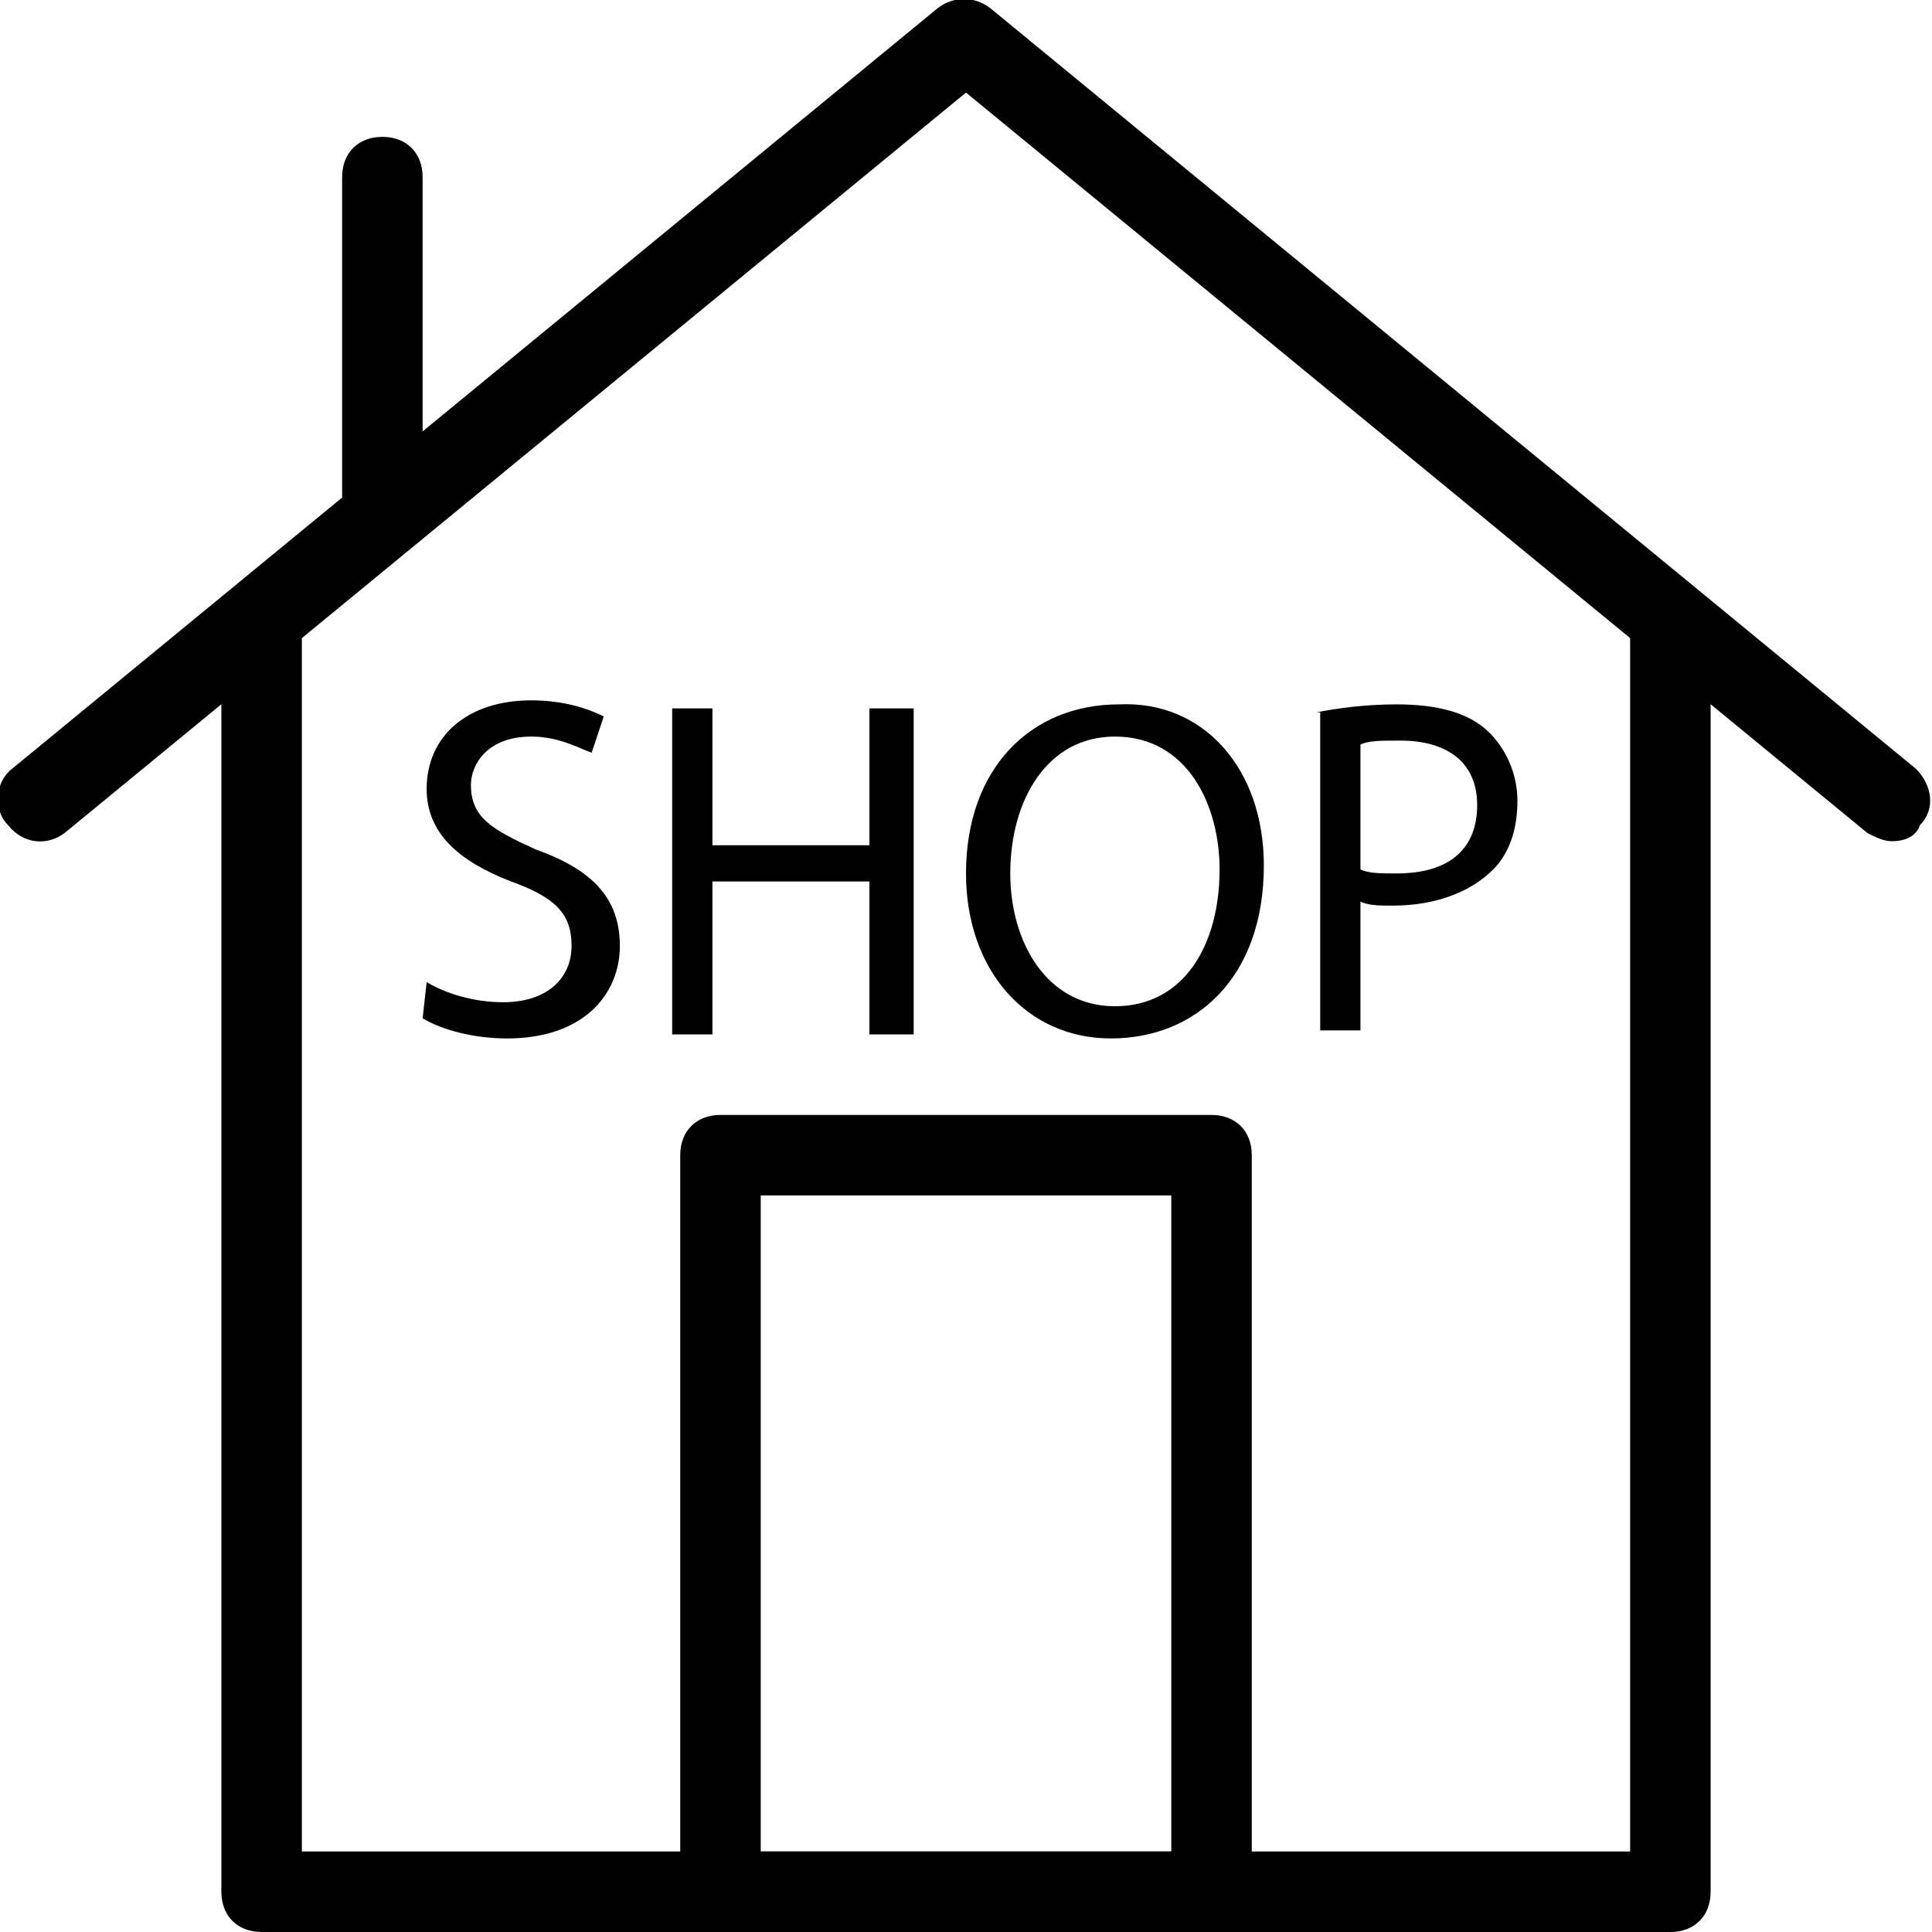
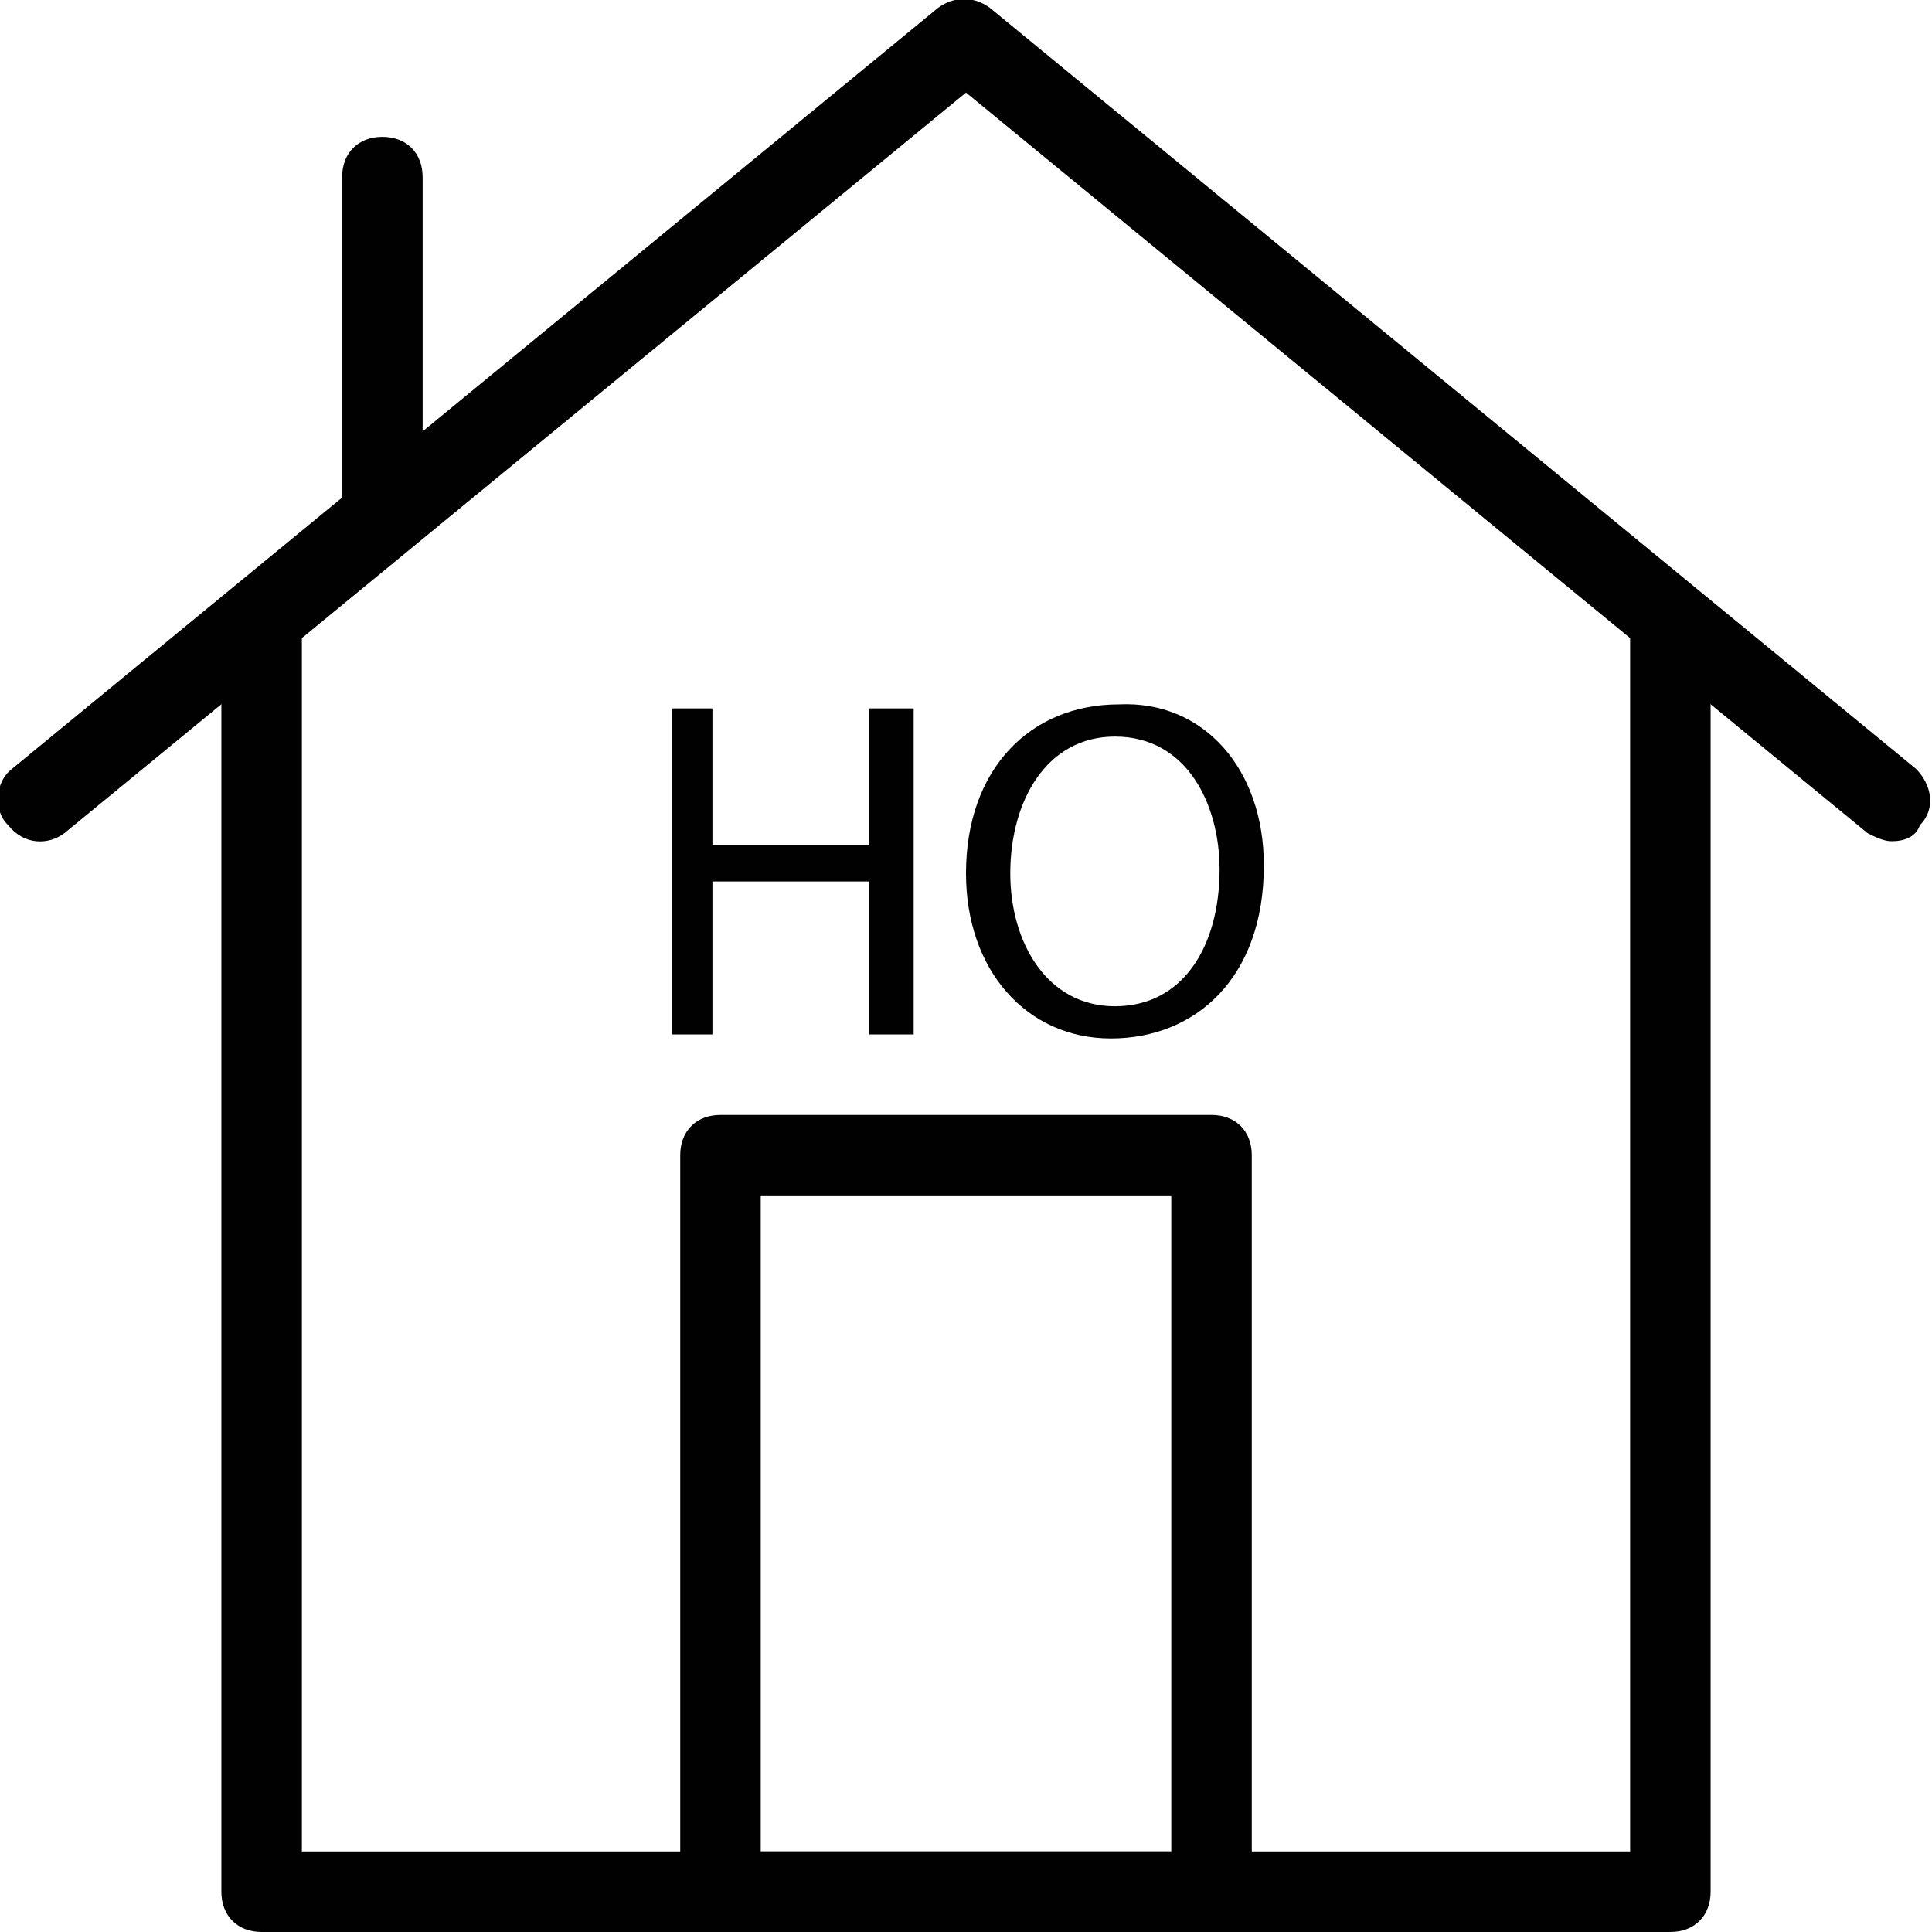
<svg xmlns="http://www.w3.org/2000/svg" version="1.1" id="Layer_1" x="0px" y="0px" viewBox="0 0 48 48" enable-background="new 0 0 48 48" xml:space="preserve">
  <g>
    <path fill="#010101" d="M41.5,48h-35c-0.6,0-1-0.4-1-1V15.6c0-0.6,0.4-1,1-1s1,0.4,1,1V46h33V15.6c0-0.6,0.4-1,1-1s1,0.4,1,1V47   C42.5,47.6,42.1,48,41.5,48z" />
    <path fill="#010101" d="M47,20.9c-0.2,0-0.4-0.1-0.6-0.2L24,2.3L1.6,20.7C1.2,21,0.6,21,0.2,20.5c-0.4-0.4-0.3-1.1,0.1-1.4l23-18.9   c0.4-0.3,0.9-0.3,1.3,0l23,18.9c0.4,0.4,0.5,1,0.1,1.4C47.6,20.8,47.3,20.9,47,20.9z" />
    <path fill="#010101" d="M9.5,13.5c-0.6,0-1-0.4-1-1V4.4c0-0.6,0.4-1,1-1s1,0.4,1,1v8.1C10.5,13.1,10.1,13.5,9.5,13.5z" />
    <g>
-       <path fill="#010101" d="M10.6,24.4c0.5,0.3,1.2,0.5,1.9,0.5c1.1,0,1.7-0.6,1.7-1.4s-0.4-1.2-1.5-1.6c-1.3-0.5-2.1-1.2-2.1-2.3    c0-1.3,1-2.2,2.6-2.2c0.8,0,1.4,0.2,1.8,0.4l-0.3,0.9c-0.3-0.1-0.8-0.4-1.5-0.4c-1.1,0-1.5,0.7-1.5,1.2c0,0.8,0.5,1.1,1.6,1.6    c1.4,0.5,2.1,1.2,2.1,2.4c0,1.2-0.9,2.3-2.8,2.3c-0.8,0-1.6-0.2-2.1-0.5L10.6,24.4z" />
      <path fill="#010101" d="M17.7,17.6V21h3.9v-3.4h1.1v8.1h-1.1v-3.8h-3.9v3.8h-1v-8.1H17.7z" />
      <path fill="#010101" d="M31.4,21.5c0,2.8-1.7,4.3-3.8,4.3S24,24.1,24,21.7c0-2.6,1.6-4.2,3.8-4.2C29.9,17.4,31.4,19.1,31.4,21.5z     M25.1,21.7c0,1.7,0.9,3.3,2.6,3.3s2.6-1.5,2.6-3.4c0-1.6-0.8-3.3-2.6-3.3C26,18.3,25.1,19.9,25.1,21.7z" />
-       <path fill="#010101" d="M32.7,17.7c0.5-0.1,1.2-0.2,2-0.2c1,0,1.8,0.2,2.3,0.7c0.4,0.4,0.7,1,0.7,1.7s-0.2,1.3-0.6,1.7    c-0.6,0.6-1.5,0.9-2.5,0.9c-0.3,0-0.6,0-0.8-0.1v3.2h-1v-7.9H32.7z M33.8,21.6c0.2,0.1,0.5,0.1,0.9,0.1c1.3,0,2-0.6,2-1.7    s-0.8-1.6-1.9-1.6c-0.5,0-0.8,0-1,0.1V21.6z" />
    </g>
    <path fill="#010101" d="M30.1,48H17.9c-0.6,0-1-0.4-1-1V28.7c0-0.6,0.4-1,1-1h12.2c0.6,0,1,0.4,1,1V47C31.1,47.6,30.7,48,30.1,48z    M18.9,46h10.2V29.7H18.9V46z" />
  </g>
</svg>